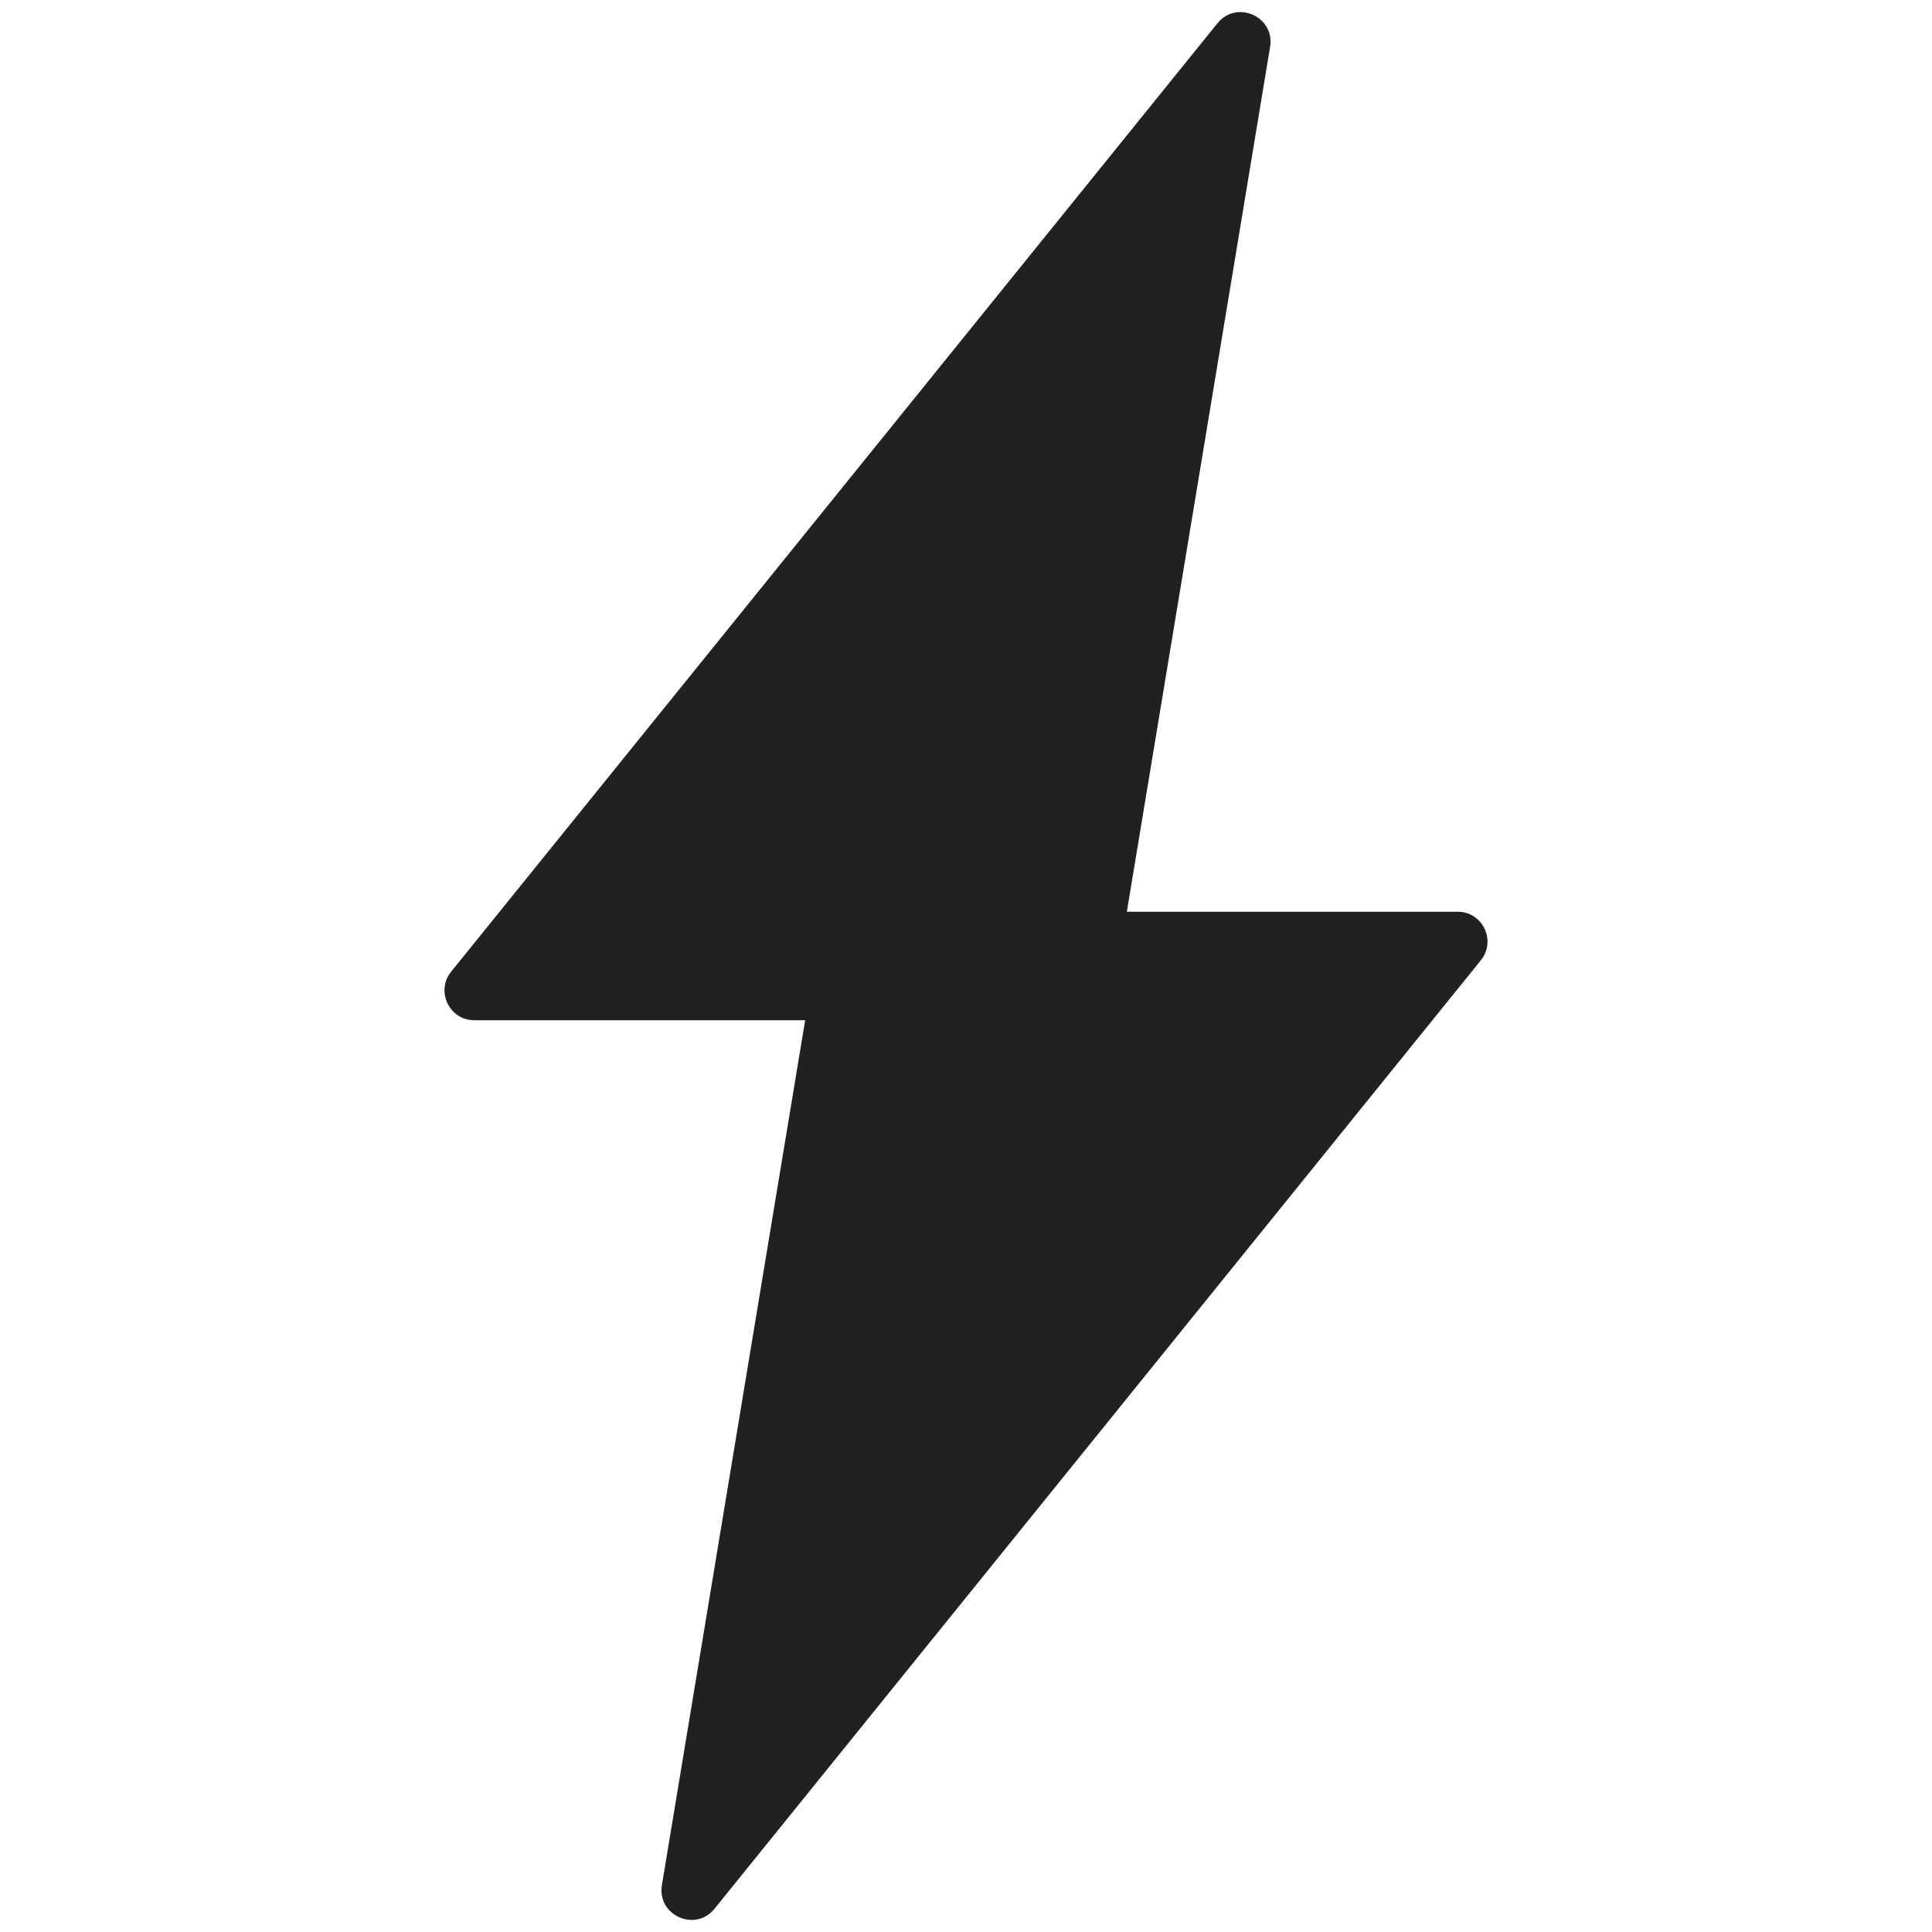
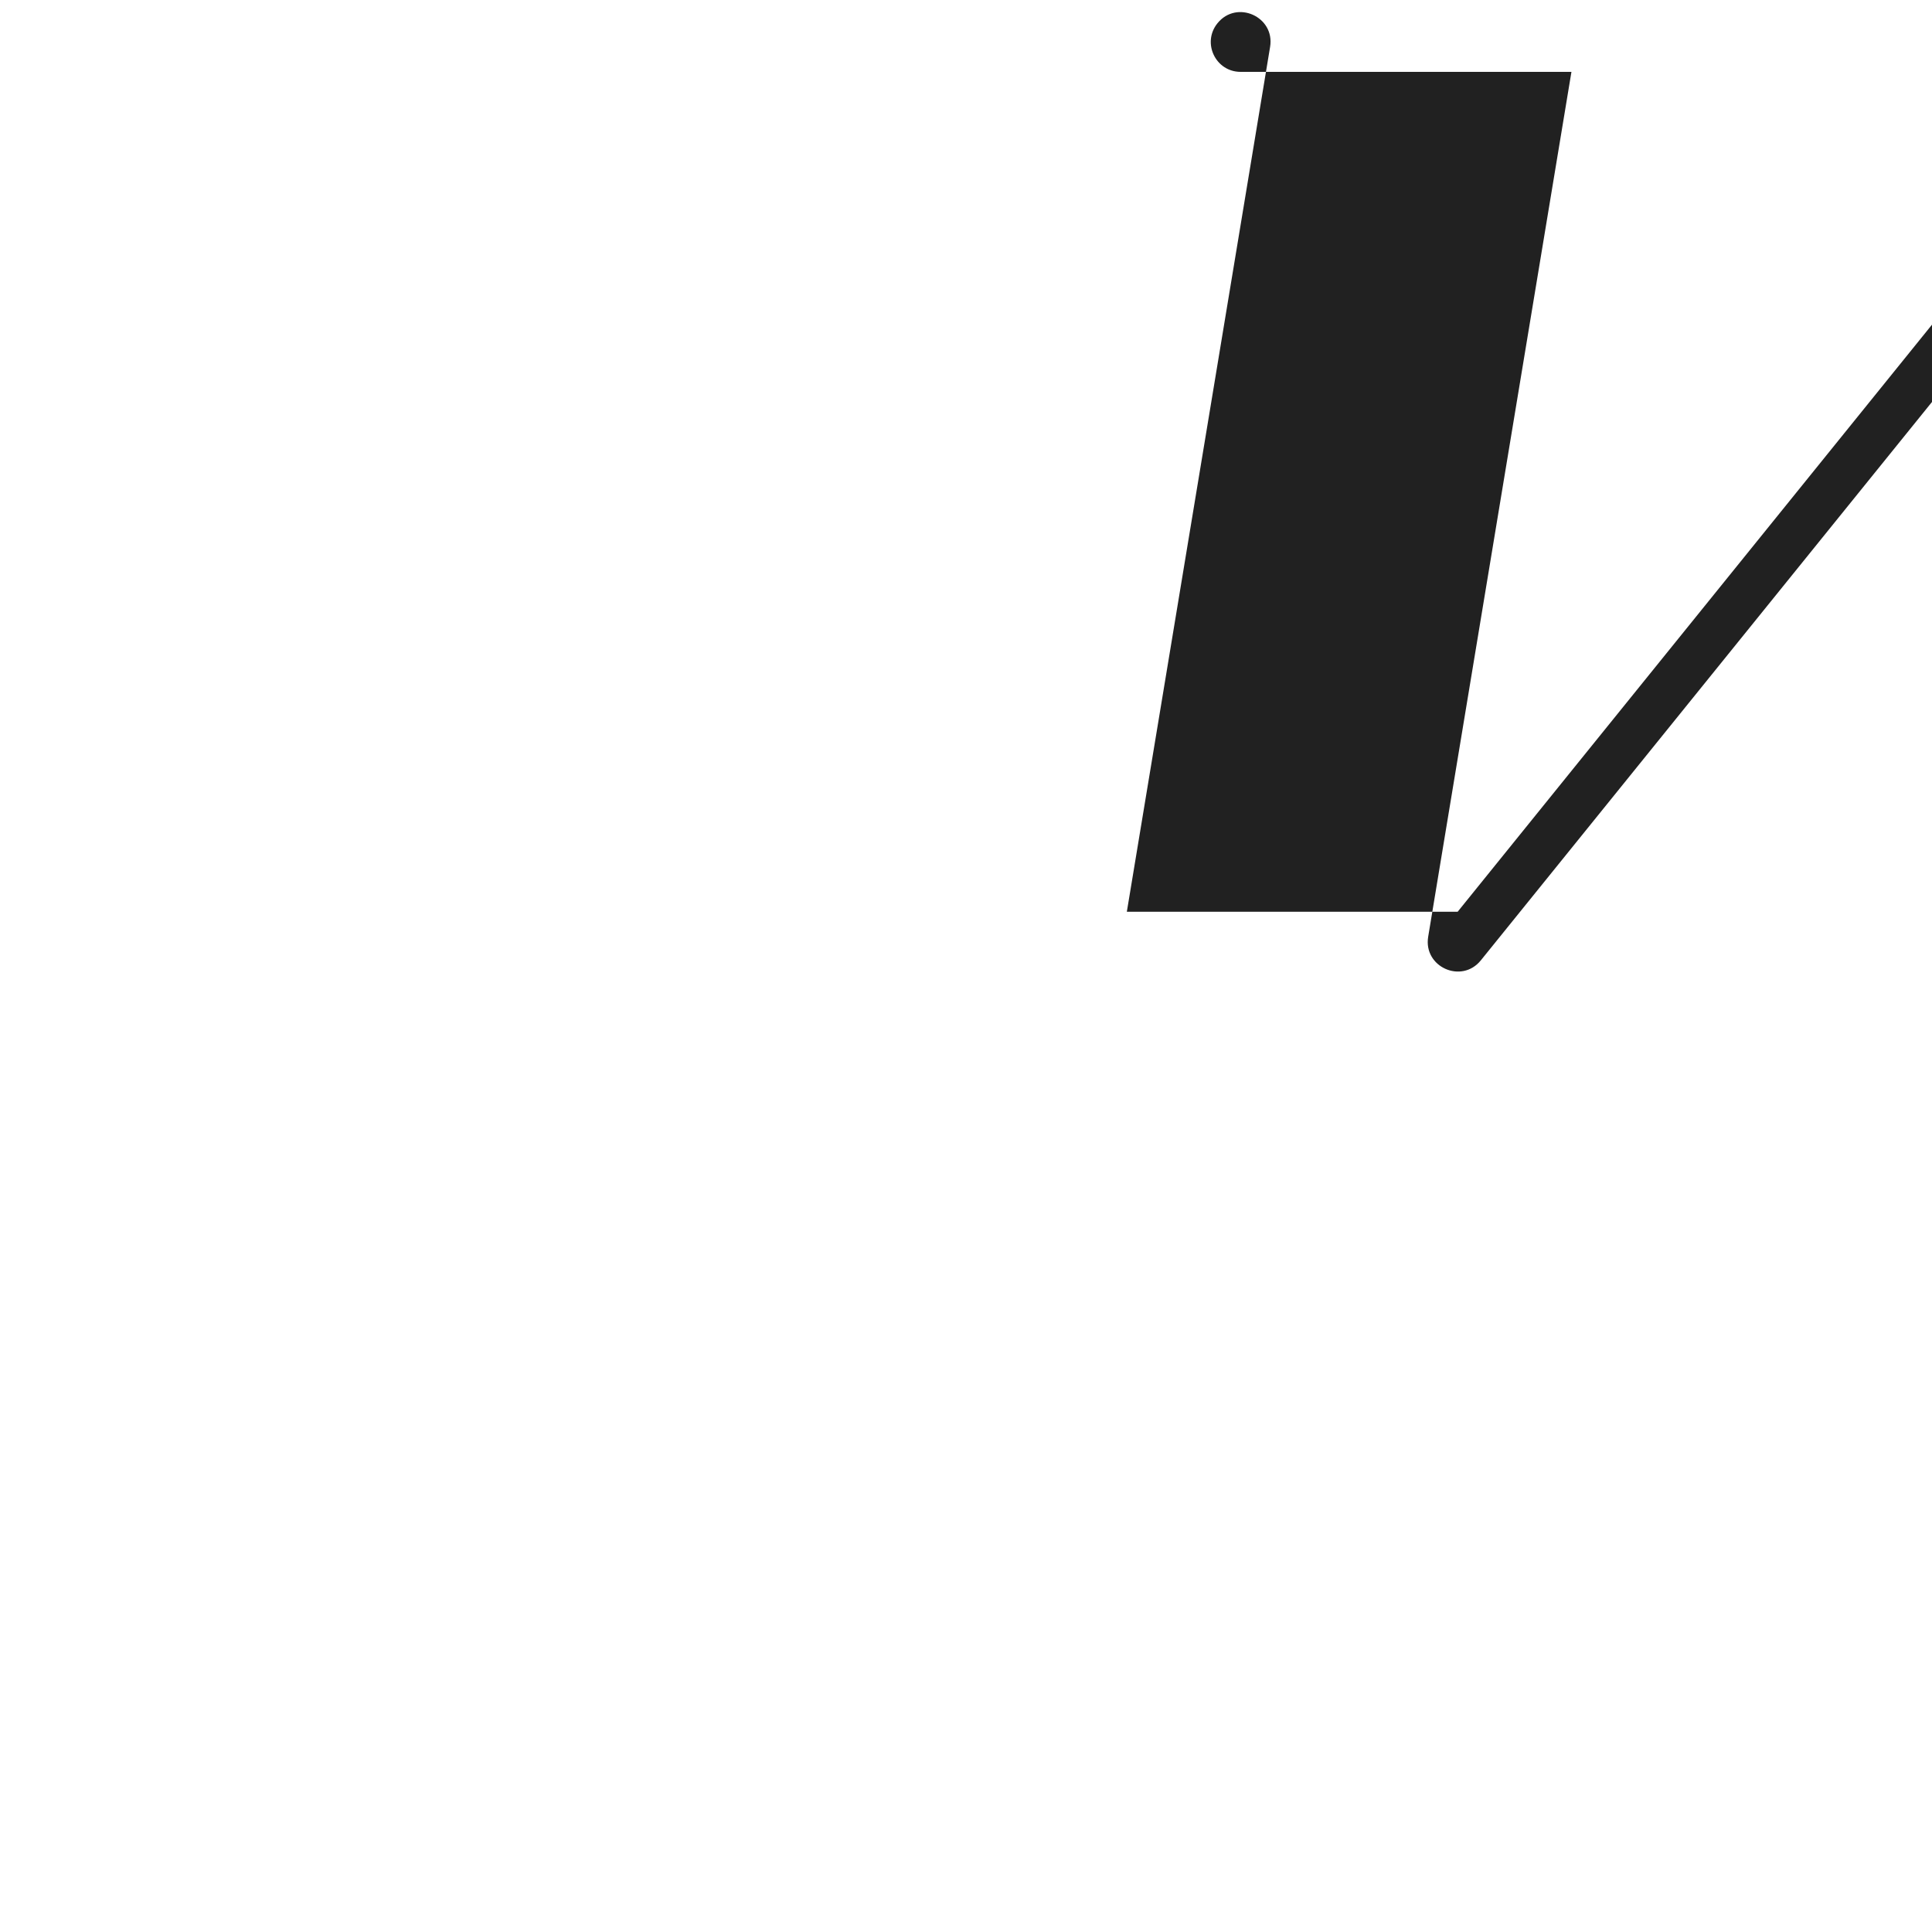
<svg xmlns="http://www.w3.org/2000/svg" id="vektor" viewBox="0 0 400 400">
  <defs>
    <style>
      .cls-1 {
        fill: #212121;
      }
    </style>
  </defs>
-   <path class="cls-1" d="M301.79,188.77h-68.49l29.66-179.06c1.04-6.26-6.91-9.83-10.9-4.89L93.41,201.17c-3.26,4.04-.39,10.06,4.8,10.06h68.49l-29.66,179.06c-1.04,6.26,6.91,9.83,10.9,4.89l158.65-196.36c3.26-4.04.39-10.06-4.8-10.06Z" />
+   <path class="cls-1" d="M301.79,188.77h-68.49l29.66-179.06c1.04-6.26-6.91-9.83-10.9-4.89c-3.26,4.04-.39,10.06,4.8,10.06h68.49l-29.66,179.06c-1.04,6.26,6.91,9.83,10.9,4.89l158.65-196.36c3.26-4.04.39-10.06-4.8-10.06Z" />
</svg>